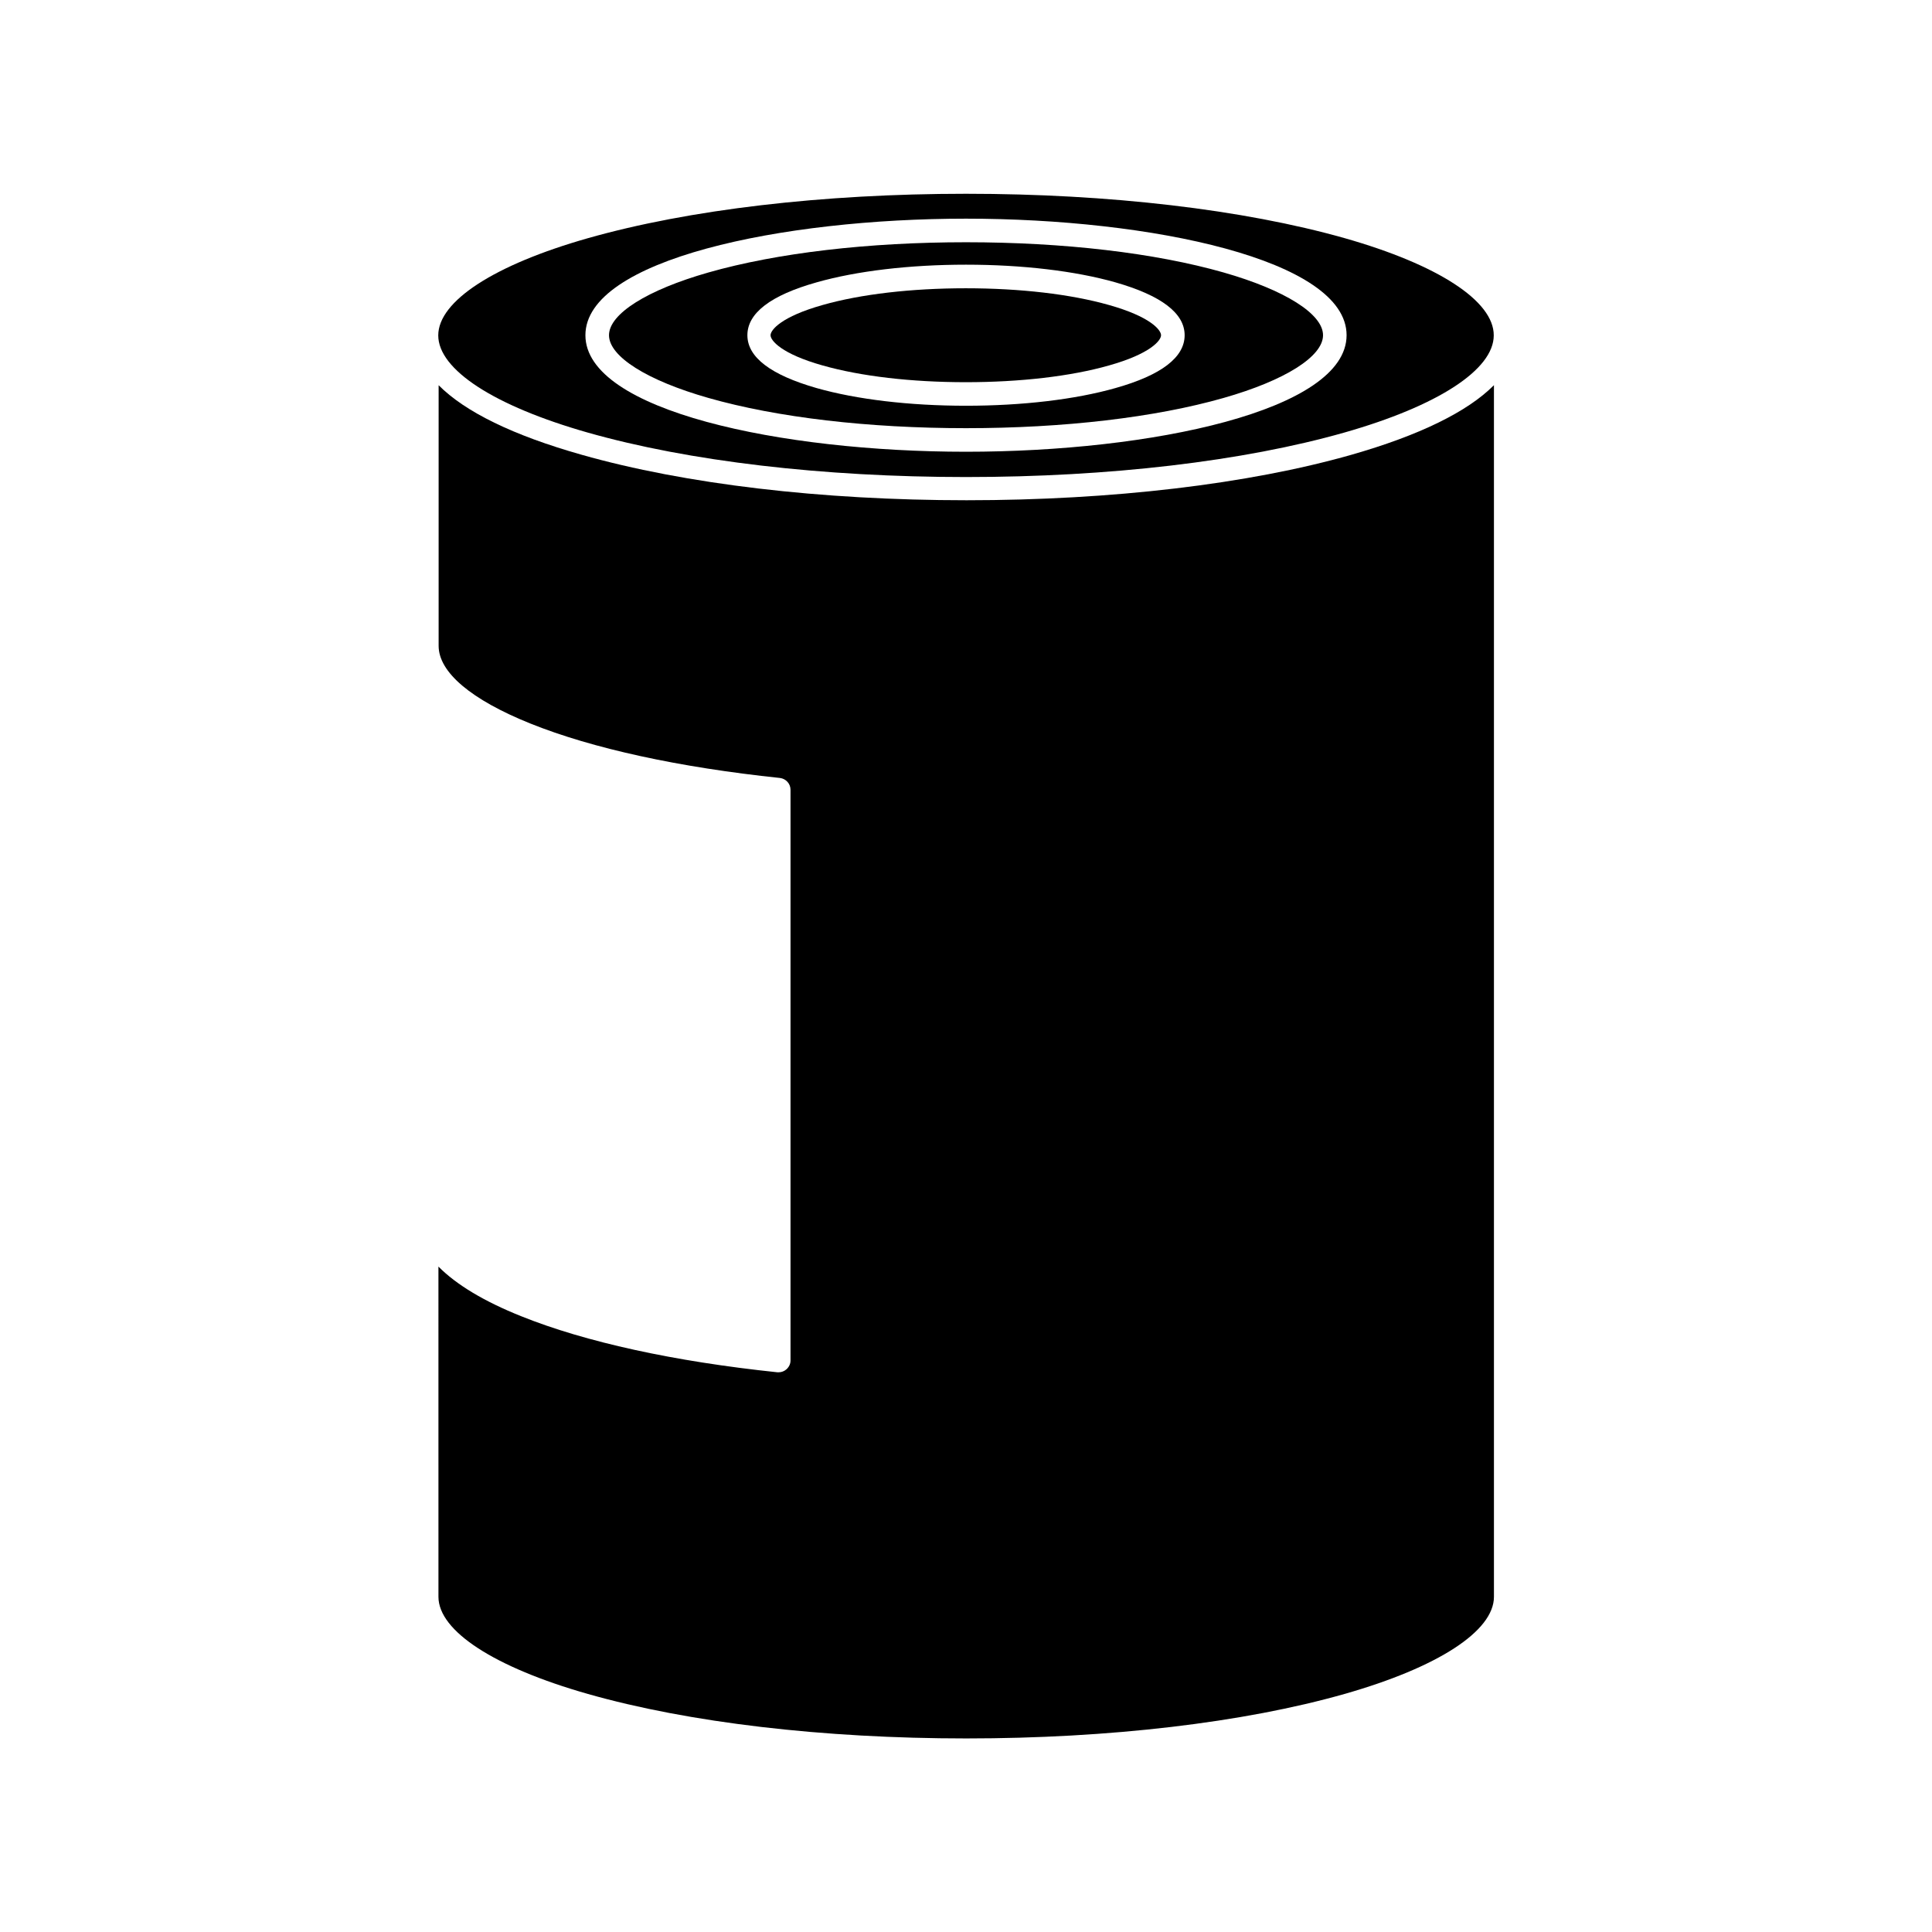
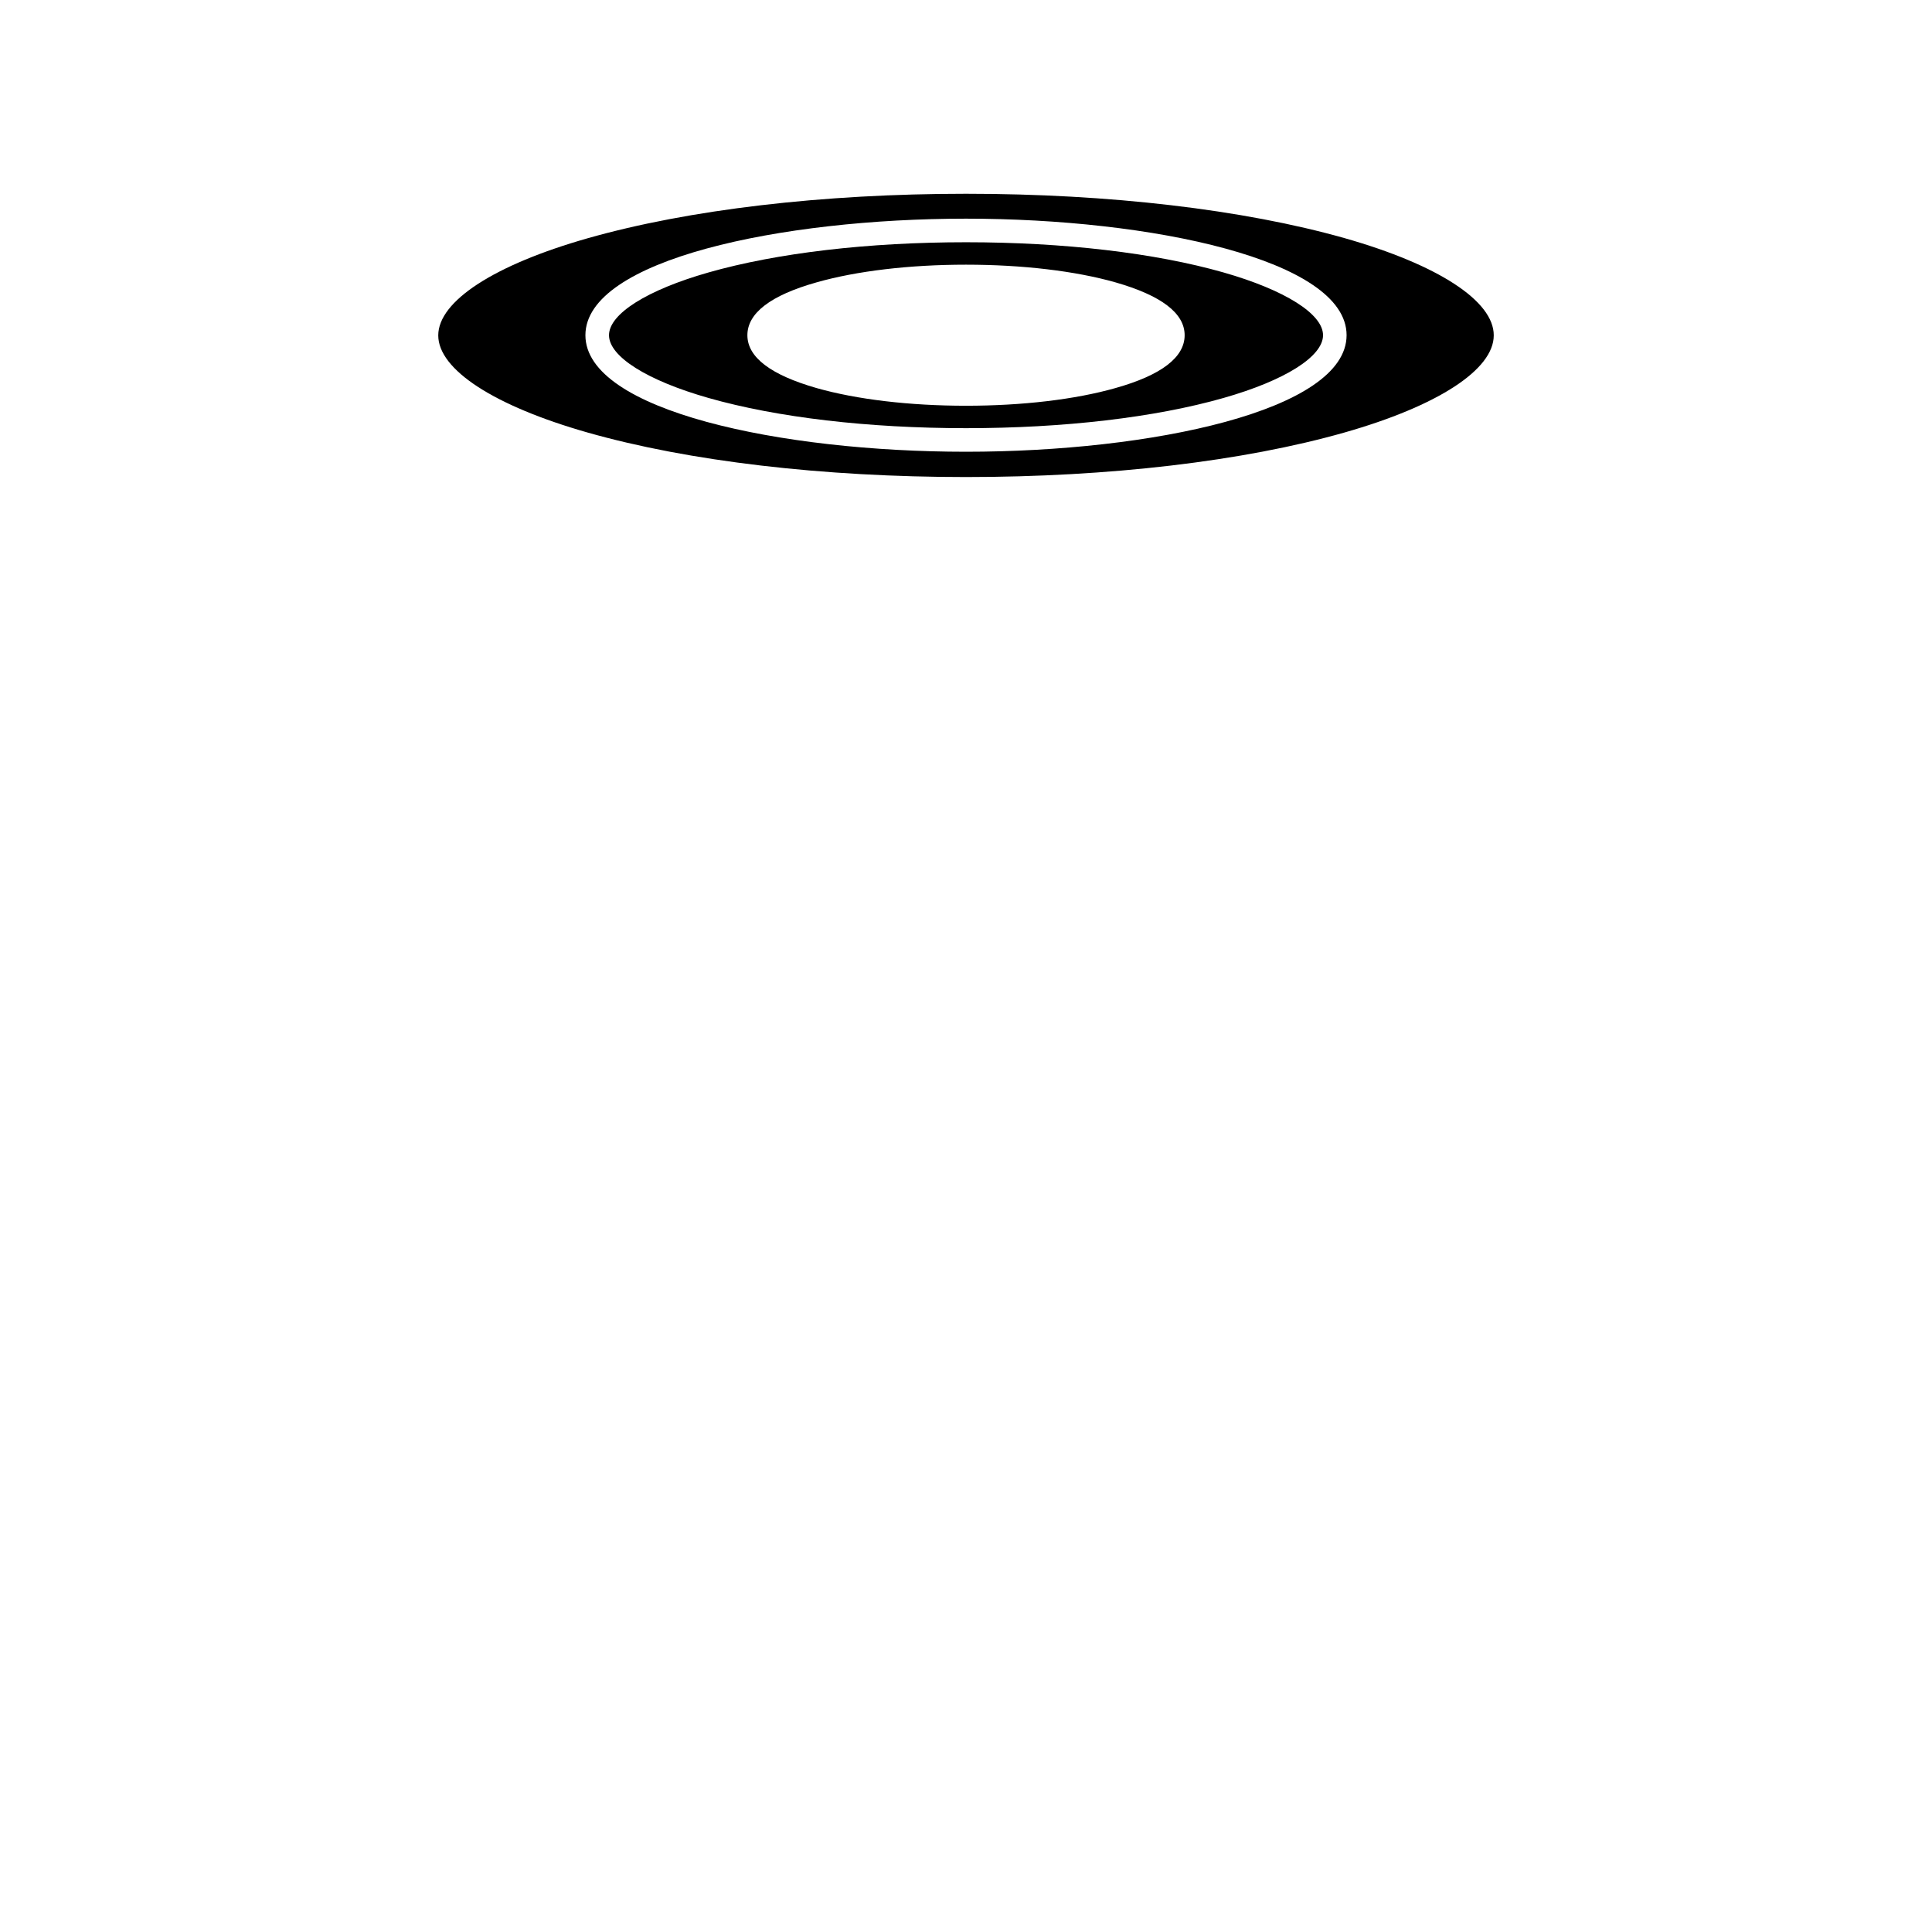
<svg xmlns="http://www.w3.org/2000/svg" fill="#000000" width="800px" height="800px" version="1.1" viewBox="144 144 512 512">
  <g>
    <path d="m500.26 207.09c-26.754-7.559-62.324-11.738-100.26-11.738-37.938 0-73.504 4.18-100.26 11.789-24.789 7.055-39.598 16.676-39.598 25.746 0 9.07 14.812 18.691 39.598 25.746 26.754 7.609 62.371 11.789 100.26 11.789s73.504-4.18 100.26-11.789c24.789-7.055 39.598-16.676 39.598-25.746 0.051-9.121-14.762-18.742-39.598-25.797zm-100.26 56.629c-48.871 0-100.86-10.832-100.86-30.883 0-20.055 51.992-30.887 100.86-30.887s100.86 10.832 100.86 30.883c-0.004 20.055-51.996 30.887-100.86 30.887z" />
    <path d="m468.27 216.21c-18.188-5.188-42.422-8.012-68.266-8.012s-50.078 2.82-68.266 8.012c-16.273 4.637-26.348 10.984-26.348 16.625 0 5.644 10.078 11.992 26.348 16.625 18.188 5.188 42.422 8.012 68.266 8.012s50.078-2.82 68.266-8.012c16.273-4.637 26.348-10.984 26.348-16.625s-10.125-11.988-26.348-16.625zm-28.668 30.633c-10.629 3.023-24.688 4.684-39.598 4.684-14.914 0-28.969-1.664-39.598-4.684-12.141-3.477-18.34-8.16-18.34-14.008 0-5.844 6.144-10.578 18.34-14.008 10.629-3.023 24.688-4.684 39.598-4.684 14.914 0 28.969 1.664 39.598 4.684 12.141 3.477 18.34 8.16 18.34 14.008 0 5.848-6.148 10.582-18.34 14.008z" />
-     <path d="m451.69 232.84c0 1.41-2.871 4.938-13.805 8.012-10.078 2.871-23.527 4.434-37.938 4.434-14.41 0-27.809-1.562-37.938-4.434-10.934-3.074-13.805-6.602-13.805-8.012 0-1.41 2.871-4.938 13.805-8.012 10.078-2.871 23.527-4.434 37.938-4.434 14.41 0 27.809 1.562 37.938 4.434 10.934 3.074 13.805 6.602 13.805 8.012z" />
-     <path d="m539.91 246.09v321.08c0 9.07-14.812 18.691-39.598 25.746-26.754 7.609-62.371 11.789-100.26 11.789s-73.504-4.18-100.26-11.789c-24.789-7.055-39.598-16.676-39.598-25.746l-0.004-87.512c4.734 4.785 12.09 9.219 21.914 13.148 17.027 6.852 40.508 11.992 67.914 14.863h0.352c0.754 0 1.512-0.301 2.066-0.805 0.656-0.605 1.059-1.41 1.059-2.316v-151.25c0-1.613-1.211-2.922-2.769-3.125-26.801-2.82-49.727-7.809-66.25-14.461-15.617-6.297-24.234-13.551-24.234-20.555v-69.07c7.004 7.055 19.75 13.301 37.938 18.438 27.305 7.758 63.48 12.043 101.97 12.043 38.492 0 74.715-4.281 101.97-12.043 17.98-5.137 30.777-11.387 37.781-18.438z" />
  </g>
</svg>